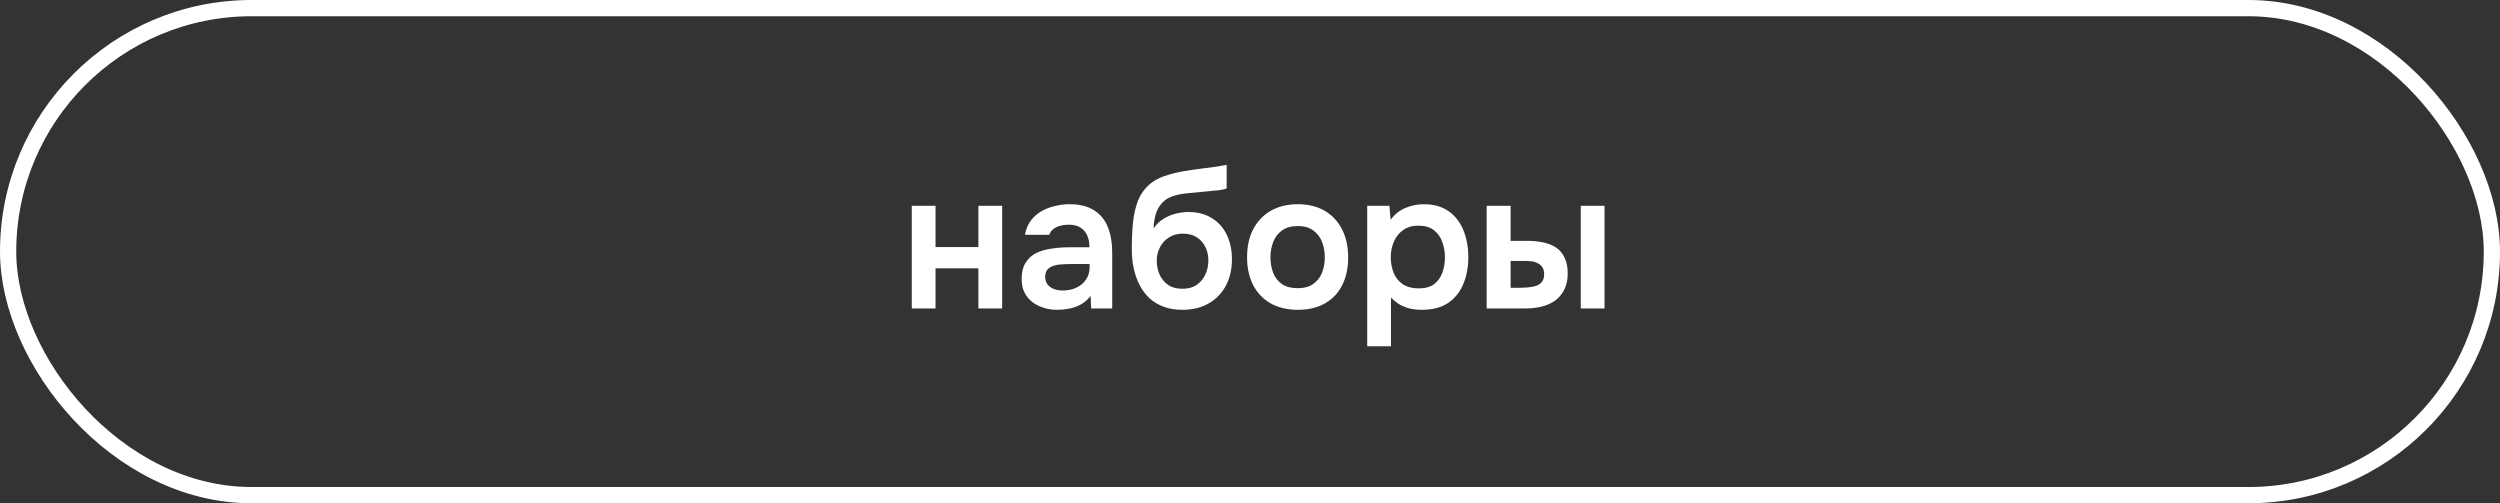
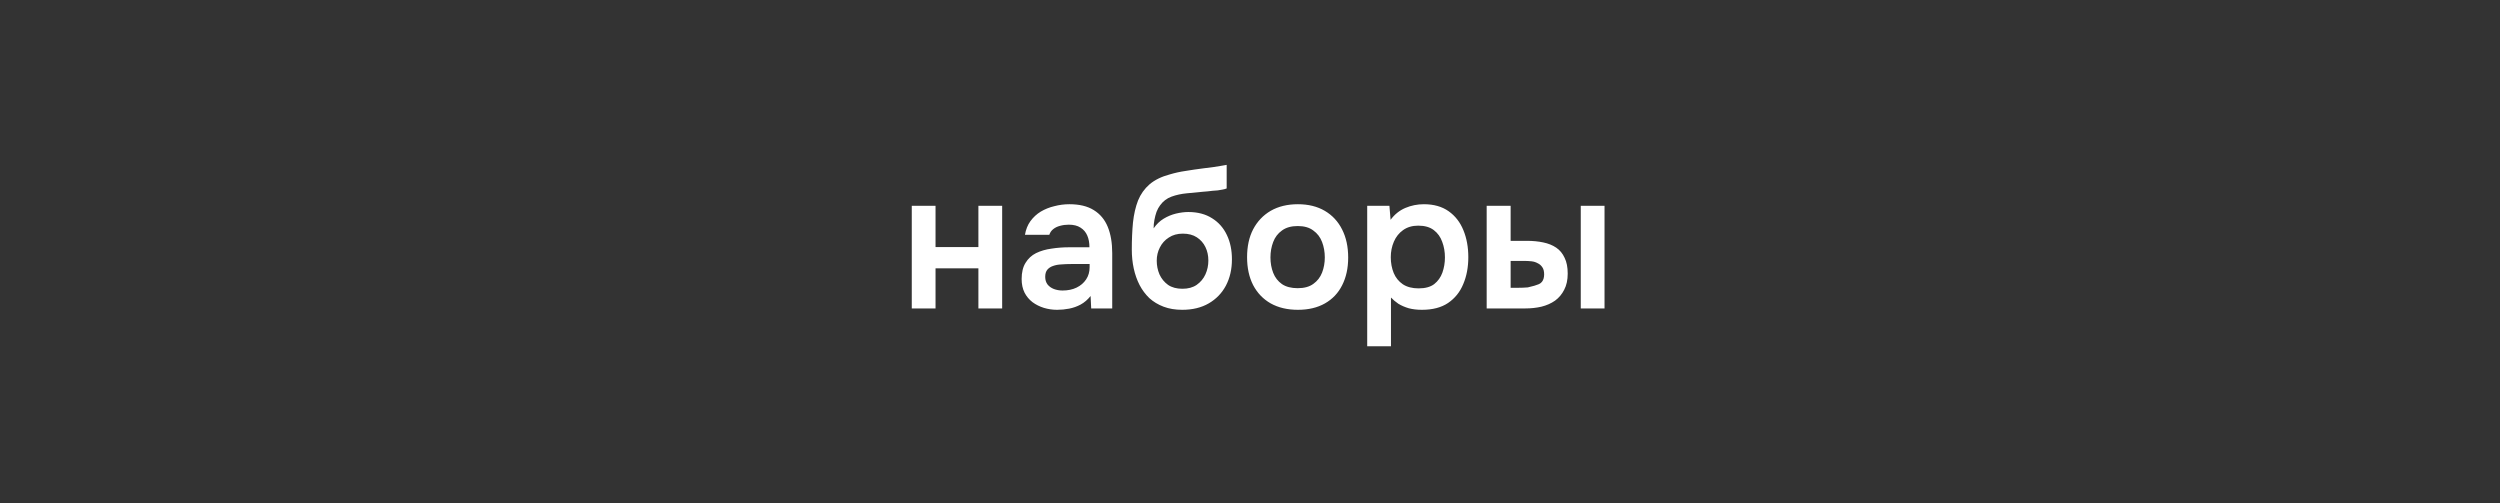
<svg xmlns="http://www.w3.org/2000/svg" width="154" height="31" viewBox="0 0 154 31" fill="none">
  <rect x="0" y="0" width="154" height="31" fill="#333333" stroke="none" />
-   <rect x="0.5" y="0.5" width="153" height="30" rx="15" stroke="white" />
-   <path d="M56.165 19V12.676H57.629V15.22H60.269V12.676H61.733V19H60.269V16.528H57.629V19H56.165ZM65.117 19.084C64.837 19.084 64.565 19.044 64.301 18.964C64.045 18.884 63.813 18.768 63.605 18.616C63.397 18.456 63.233 18.26 63.113 18.028C62.993 17.788 62.933 17.508 62.933 17.188C62.933 16.78 63.013 16.448 63.173 16.192C63.333 15.928 63.549 15.728 63.821 15.592C64.101 15.456 64.417 15.364 64.769 15.316C65.121 15.26 65.489 15.232 65.873 15.232H67.109C67.109 14.952 67.065 14.712 66.977 14.512C66.889 14.304 66.749 14.14 66.557 14.02C66.373 13.9 66.133 13.84 65.837 13.84C65.645 13.84 65.465 13.864 65.297 13.912C65.137 13.952 64.997 14.02 64.877 14.116C64.765 14.204 64.685 14.32 64.637 14.464H63.137C63.193 14.136 63.305 13.856 63.473 13.624C63.649 13.384 63.861 13.188 64.109 13.036C64.365 12.884 64.645 12.772 64.949 12.7C65.253 12.62 65.561 12.58 65.873 12.58C66.489 12.58 66.989 12.7 67.373 12.94C67.765 13.18 68.053 13.524 68.237 13.972C68.421 14.42 68.513 14.96 68.513 15.592V19H67.217L67.181 18.232C67.005 18.456 66.801 18.632 66.569 18.76C66.345 18.88 66.109 18.964 65.861 19.012C65.613 19.06 65.365 19.084 65.117 19.084ZM65.453 17.896C65.781 17.896 66.069 17.836 66.317 17.716C66.565 17.596 66.761 17.428 66.905 17.212C67.049 16.996 67.121 16.744 67.121 16.456V16.264H65.981C65.773 16.264 65.573 16.272 65.381 16.288C65.189 16.296 65.017 16.328 64.865 16.384C64.721 16.432 64.605 16.508 64.517 16.612C64.429 16.716 64.385 16.864 64.385 17.056C64.385 17.24 64.433 17.396 64.529 17.524C64.625 17.644 64.753 17.736 64.913 17.8C65.081 17.864 65.261 17.896 65.453 17.896ZM72.827 19.084C72.395 19.084 72.011 19.02 71.675 18.892C71.339 18.764 71.047 18.588 70.799 18.364C70.559 18.132 70.359 17.864 70.199 17.56C70.039 17.248 69.919 16.908 69.839 16.54C69.759 16.172 69.719 15.784 69.719 15.376C69.719 14.768 69.743 14.212 69.791 13.708C69.847 13.196 69.951 12.744 70.103 12.352C70.263 11.96 70.499 11.628 70.811 11.356C71.131 11.084 71.547 10.88 72.059 10.744C72.379 10.648 72.707 10.576 73.043 10.528C73.379 10.472 73.735 10.42 74.111 10.372C74.383 10.34 74.603 10.312 74.771 10.288C74.947 10.264 75.095 10.24 75.215 10.216C75.343 10.192 75.459 10.172 75.563 10.156V11.608C75.483 11.64 75.395 11.664 75.299 11.68C75.211 11.696 75.115 11.712 75.011 11.728C74.907 11.736 74.803 11.744 74.699 11.752C74.595 11.76 74.491 11.772 74.387 11.788C74.291 11.796 74.195 11.804 74.099 11.812C73.771 11.844 73.439 11.876 73.103 11.908C72.767 11.94 72.455 12.008 72.167 12.112C71.879 12.216 71.643 12.396 71.459 12.652C71.379 12.756 71.307 12.888 71.243 13.048C71.187 13.208 71.143 13.376 71.111 13.552C71.079 13.72 71.063 13.892 71.063 14.068C71.239 13.812 71.447 13.612 71.687 13.468C71.927 13.324 72.179 13.22 72.443 13.156C72.715 13.092 72.967 13.06 73.199 13.06C73.775 13.06 74.263 13.188 74.663 13.444C75.063 13.692 75.367 14.036 75.575 14.476C75.783 14.908 75.887 15.408 75.887 15.976C75.887 16.584 75.763 17.124 75.515 17.596C75.267 18.06 74.915 18.424 74.459 18.688C74.003 18.952 73.459 19.084 72.827 19.084ZM72.839 17.788C73.191 17.788 73.483 17.708 73.715 17.548C73.955 17.38 74.135 17.164 74.255 16.9C74.375 16.636 74.435 16.352 74.435 16.048C74.435 15.744 74.375 15.468 74.255 15.22C74.135 14.972 73.959 14.772 73.727 14.62C73.495 14.468 73.207 14.392 72.863 14.392C72.527 14.392 72.239 14.472 71.999 14.632C71.759 14.784 71.575 14.988 71.447 15.244C71.319 15.492 71.255 15.764 71.255 16.06C71.255 16.356 71.311 16.636 71.423 16.9C71.543 17.164 71.719 17.38 71.951 17.548C72.183 17.708 72.479 17.788 72.839 17.788ZM79.952 19.084C79.304 19.084 78.744 18.952 78.272 18.688C77.808 18.424 77.448 18.048 77.192 17.56C76.944 17.072 76.82 16.5 76.82 15.844C76.82 15.18 76.944 14.608 77.192 14.128C77.448 13.64 77.808 13.26 78.272 12.988C78.744 12.716 79.304 12.58 79.952 12.58C80.592 12.58 81.144 12.716 81.608 12.988C82.072 13.26 82.428 13.644 82.676 14.14C82.924 14.628 83.048 15.204 83.048 15.868C83.048 16.516 82.924 17.084 82.676 17.572C82.436 18.052 82.084 18.424 81.62 18.688C81.156 18.952 80.6 19.084 79.952 19.084ZM79.94 17.752C80.34 17.752 80.66 17.664 80.9 17.488C81.148 17.312 81.328 17.08 81.44 16.792C81.552 16.504 81.608 16.192 81.608 15.856C81.608 15.52 81.552 15.204 81.44 14.908C81.328 14.612 81.148 14.376 80.9 14.2C80.66 14.016 80.34 13.924 79.94 13.924C79.54 13.924 79.216 14.016 78.968 14.2C78.72 14.376 78.54 14.612 78.428 14.908C78.316 15.204 78.26 15.52 78.26 15.856C78.26 16.2 78.316 16.516 78.428 16.804C78.54 17.092 78.72 17.324 78.968 17.5C79.216 17.668 79.54 17.752 79.94 17.752ZM84.22 21.328V12.676H85.588L85.66 13.54C85.908 13.204 86.212 12.96 86.572 12.808C86.932 12.656 87.312 12.58 87.712 12.58C88.32 12.58 88.828 12.724 89.236 13.012C89.644 13.3 89.948 13.692 90.148 14.188C90.348 14.676 90.448 15.228 90.448 15.844C90.448 16.46 90.344 17.012 90.136 17.5C89.936 17.988 89.624 18.376 89.2 18.664C88.784 18.944 88.248 19.084 87.592 19.084C87.288 19.084 87.016 19.052 86.776 18.988C86.536 18.916 86.324 18.824 86.14 18.712C85.964 18.592 85.812 18.464 85.684 18.328V21.328H84.22ZM87.388 17.764C87.796 17.764 88.116 17.676 88.348 17.5C88.58 17.316 88.748 17.08 88.852 16.792C88.956 16.496 89.008 16.184 89.008 15.856C89.008 15.512 88.952 15.192 88.84 14.896C88.736 14.6 88.564 14.36 88.324 14.176C88.084 13.992 87.764 13.9 87.364 13.9C86.996 13.9 86.684 13.992 86.428 14.176C86.18 14.352 85.992 14.588 85.864 14.884C85.736 15.18 85.672 15.5 85.672 15.844C85.672 16.196 85.732 16.52 85.852 16.816C85.972 17.104 86.16 17.336 86.416 17.512C86.672 17.68 86.996 17.764 87.388 17.764ZM91.579 19V12.676H93.055V14.836H94.063C94.423 14.836 94.755 14.868 95.059 14.932C95.371 14.996 95.639 15.104 95.863 15.256C96.087 15.408 96.259 15.616 96.379 15.88C96.507 16.136 96.571 16.46 96.571 16.852C96.571 17.244 96.499 17.576 96.355 17.848C96.219 18.12 96.031 18.344 95.791 18.52C95.551 18.688 95.271 18.812 94.951 18.892C94.639 18.964 94.307 19 93.955 19H91.579ZM93.055 17.728H93.487C93.711 17.728 93.919 17.72 94.111 17.704C94.311 17.688 94.483 17.656 94.627 17.608C94.779 17.552 94.899 17.468 94.987 17.356C95.075 17.244 95.119 17.092 95.119 16.9C95.119 16.716 95.083 16.572 95.011 16.468C94.939 16.356 94.843 16.272 94.723 16.216C94.611 16.152 94.483 16.112 94.339 16.096C94.195 16.08 94.043 16.072 93.883 16.072H93.055V17.728ZM97.375 19V12.676H98.839V19H97.375Z" fill="white" />
+   <path d="M56.165 19V12.676H57.629V15.22H60.269V12.676H61.733V19H60.269V16.528H57.629V19H56.165ZM65.117 19.084C64.837 19.084 64.565 19.044 64.301 18.964C64.045 18.884 63.813 18.768 63.605 18.616C63.397 18.456 63.233 18.26 63.113 18.028C62.993 17.788 62.933 17.508 62.933 17.188C62.933 16.78 63.013 16.448 63.173 16.192C63.333 15.928 63.549 15.728 63.821 15.592C64.101 15.456 64.417 15.364 64.769 15.316C65.121 15.26 65.489 15.232 65.873 15.232H67.109C67.109 14.952 67.065 14.712 66.977 14.512C66.889 14.304 66.749 14.14 66.557 14.02C66.373 13.9 66.133 13.84 65.837 13.84C65.645 13.84 65.465 13.864 65.297 13.912C65.137 13.952 64.997 14.02 64.877 14.116C64.765 14.204 64.685 14.32 64.637 14.464H63.137C63.193 14.136 63.305 13.856 63.473 13.624C63.649 13.384 63.861 13.188 64.109 13.036C64.365 12.884 64.645 12.772 64.949 12.7C65.253 12.62 65.561 12.58 65.873 12.58C66.489 12.58 66.989 12.7 67.373 12.94C67.765 13.18 68.053 13.524 68.237 13.972C68.421 14.42 68.513 14.96 68.513 15.592V19H67.217L67.181 18.232C67.005 18.456 66.801 18.632 66.569 18.76C66.345 18.88 66.109 18.964 65.861 19.012C65.613 19.06 65.365 19.084 65.117 19.084ZM65.453 17.896C65.781 17.896 66.069 17.836 66.317 17.716C66.565 17.596 66.761 17.428 66.905 17.212C67.049 16.996 67.121 16.744 67.121 16.456V16.264H65.981C65.773 16.264 65.573 16.272 65.381 16.288C65.189 16.296 65.017 16.328 64.865 16.384C64.721 16.432 64.605 16.508 64.517 16.612C64.429 16.716 64.385 16.864 64.385 17.056C64.385 17.24 64.433 17.396 64.529 17.524C64.625 17.644 64.753 17.736 64.913 17.8C65.081 17.864 65.261 17.896 65.453 17.896ZM72.827 19.084C72.395 19.084 72.011 19.02 71.675 18.892C71.339 18.764 71.047 18.588 70.799 18.364C70.559 18.132 70.359 17.864 70.199 17.56C70.039 17.248 69.919 16.908 69.839 16.54C69.759 16.172 69.719 15.784 69.719 15.376C69.719 14.768 69.743 14.212 69.791 13.708C69.847 13.196 69.951 12.744 70.103 12.352C70.263 11.96 70.499 11.628 70.811 11.356C71.131 11.084 71.547 10.88 72.059 10.744C72.379 10.648 72.707 10.576 73.043 10.528C73.379 10.472 73.735 10.42 74.111 10.372C74.383 10.34 74.603 10.312 74.771 10.288C74.947 10.264 75.095 10.24 75.215 10.216C75.343 10.192 75.459 10.172 75.563 10.156V11.608C75.483 11.64 75.395 11.664 75.299 11.68C75.211 11.696 75.115 11.712 75.011 11.728C74.907 11.736 74.803 11.744 74.699 11.752C74.595 11.76 74.491 11.772 74.387 11.788C74.291 11.796 74.195 11.804 74.099 11.812C73.771 11.844 73.439 11.876 73.103 11.908C72.767 11.94 72.455 12.008 72.167 12.112C71.879 12.216 71.643 12.396 71.459 12.652C71.379 12.756 71.307 12.888 71.243 13.048C71.187 13.208 71.143 13.376 71.111 13.552C71.079 13.72 71.063 13.892 71.063 14.068C71.239 13.812 71.447 13.612 71.687 13.468C71.927 13.324 72.179 13.22 72.443 13.156C72.715 13.092 72.967 13.06 73.199 13.06C73.775 13.06 74.263 13.188 74.663 13.444C75.063 13.692 75.367 14.036 75.575 14.476C75.783 14.908 75.887 15.408 75.887 15.976C75.887 16.584 75.763 17.124 75.515 17.596C75.267 18.06 74.915 18.424 74.459 18.688C74.003 18.952 73.459 19.084 72.827 19.084ZM72.839 17.788C73.191 17.788 73.483 17.708 73.715 17.548C73.955 17.38 74.135 17.164 74.255 16.9C74.375 16.636 74.435 16.352 74.435 16.048C74.435 15.744 74.375 15.468 74.255 15.22C74.135 14.972 73.959 14.772 73.727 14.62C73.495 14.468 73.207 14.392 72.863 14.392C72.527 14.392 72.239 14.472 71.999 14.632C71.759 14.784 71.575 14.988 71.447 15.244C71.319 15.492 71.255 15.764 71.255 16.06C71.255 16.356 71.311 16.636 71.423 16.9C71.543 17.164 71.719 17.38 71.951 17.548C72.183 17.708 72.479 17.788 72.839 17.788ZM79.952 19.084C79.304 19.084 78.744 18.952 78.272 18.688C77.808 18.424 77.448 18.048 77.192 17.56C76.944 17.072 76.82 16.5 76.82 15.844C76.82 15.18 76.944 14.608 77.192 14.128C77.448 13.64 77.808 13.26 78.272 12.988C78.744 12.716 79.304 12.58 79.952 12.58C80.592 12.58 81.144 12.716 81.608 12.988C82.072 13.26 82.428 13.644 82.676 14.14C82.924 14.628 83.048 15.204 83.048 15.868C83.048 16.516 82.924 17.084 82.676 17.572C82.436 18.052 82.084 18.424 81.62 18.688C81.156 18.952 80.6 19.084 79.952 19.084ZM79.94 17.752C80.34 17.752 80.66 17.664 80.9 17.488C81.148 17.312 81.328 17.08 81.44 16.792C81.552 16.504 81.608 16.192 81.608 15.856C81.608 15.52 81.552 15.204 81.44 14.908C81.328 14.612 81.148 14.376 80.9 14.2C80.66 14.016 80.34 13.924 79.94 13.924C79.54 13.924 79.216 14.016 78.968 14.2C78.72 14.376 78.54 14.612 78.428 14.908C78.316 15.204 78.26 15.52 78.26 15.856C78.26 16.2 78.316 16.516 78.428 16.804C78.54 17.092 78.72 17.324 78.968 17.5C79.216 17.668 79.54 17.752 79.94 17.752ZM84.22 21.328V12.676H85.588L85.66 13.54C85.908 13.204 86.212 12.96 86.572 12.808C86.932 12.656 87.312 12.58 87.712 12.58C88.32 12.58 88.828 12.724 89.236 13.012C89.644 13.3 89.948 13.692 90.148 14.188C90.348 14.676 90.448 15.228 90.448 15.844C90.448 16.46 90.344 17.012 90.136 17.5C89.936 17.988 89.624 18.376 89.2 18.664C88.784 18.944 88.248 19.084 87.592 19.084C87.288 19.084 87.016 19.052 86.776 18.988C86.536 18.916 86.324 18.824 86.14 18.712C85.964 18.592 85.812 18.464 85.684 18.328V21.328H84.22ZM87.388 17.764C87.796 17.764 88.116 17.676 88.348 17.5C88.58 17.316 88.748 17.08 88.852 16.792C88.956 16.496 89.008 16.184 89.008 15.856C89.008 15.512 88.952 15.192 88.84 14.896C88.736 14.6 88.564 14.36 88.324 14.176C88.084 13.992 87.764 13.9 87.364 13.9C86.996 13.9 86.684 13.992 86.428 14.176C86.18 14.352 85.992 14.588 85.864 14.884C85.736 15.18 85.672 15.5 85.672 15.844C85.672 16.196 85.732 16.52 85.852 16.816C85.972 17.104 86.16 17.336 86.416 17.512C86.672 17.68 86.996 17.764 87.388 17.764ZM91.579 19V12.676H93.055V14.836H94.063C94.423 14.836 94.755 14.868 95.059 14.932C95.371 14.996 95.639 15.104 95.863 15.256C96.087 15.408 96.259 15.616 96.379 15.88C96.507 16.136 96.571 16.46 96.571 16.852C96.571 17.244 96.499 17.576 96.355 17.848C96.219 18.12 96.031 18.344 95.791 18.52C95.551 18.688 95.271 18.812 94.951 18.892C94.639 18.964 94.307 19 93.955 19H91.579ZM93.055 17.728H93.487C93.711 17.728 93.919 17.72 94.111 17.704C94.779 17.552 94.899 17.468 94.987 17.356C95.075 17.244 95.119 17.092 95.119 16.9C95.119 16.716 95.083 16.572 95.011 16.468C94.939 16.356 94.843 16.272 94.723 16.216C94.611 16.152 94.483 16.112 94.339 16.096C94.195 16.08 94.043 16.072 93.883 16.072H93.055V17.728ZM97.375 19V12.676H98.839V19H97.375Z" fill="white" />
</svg>